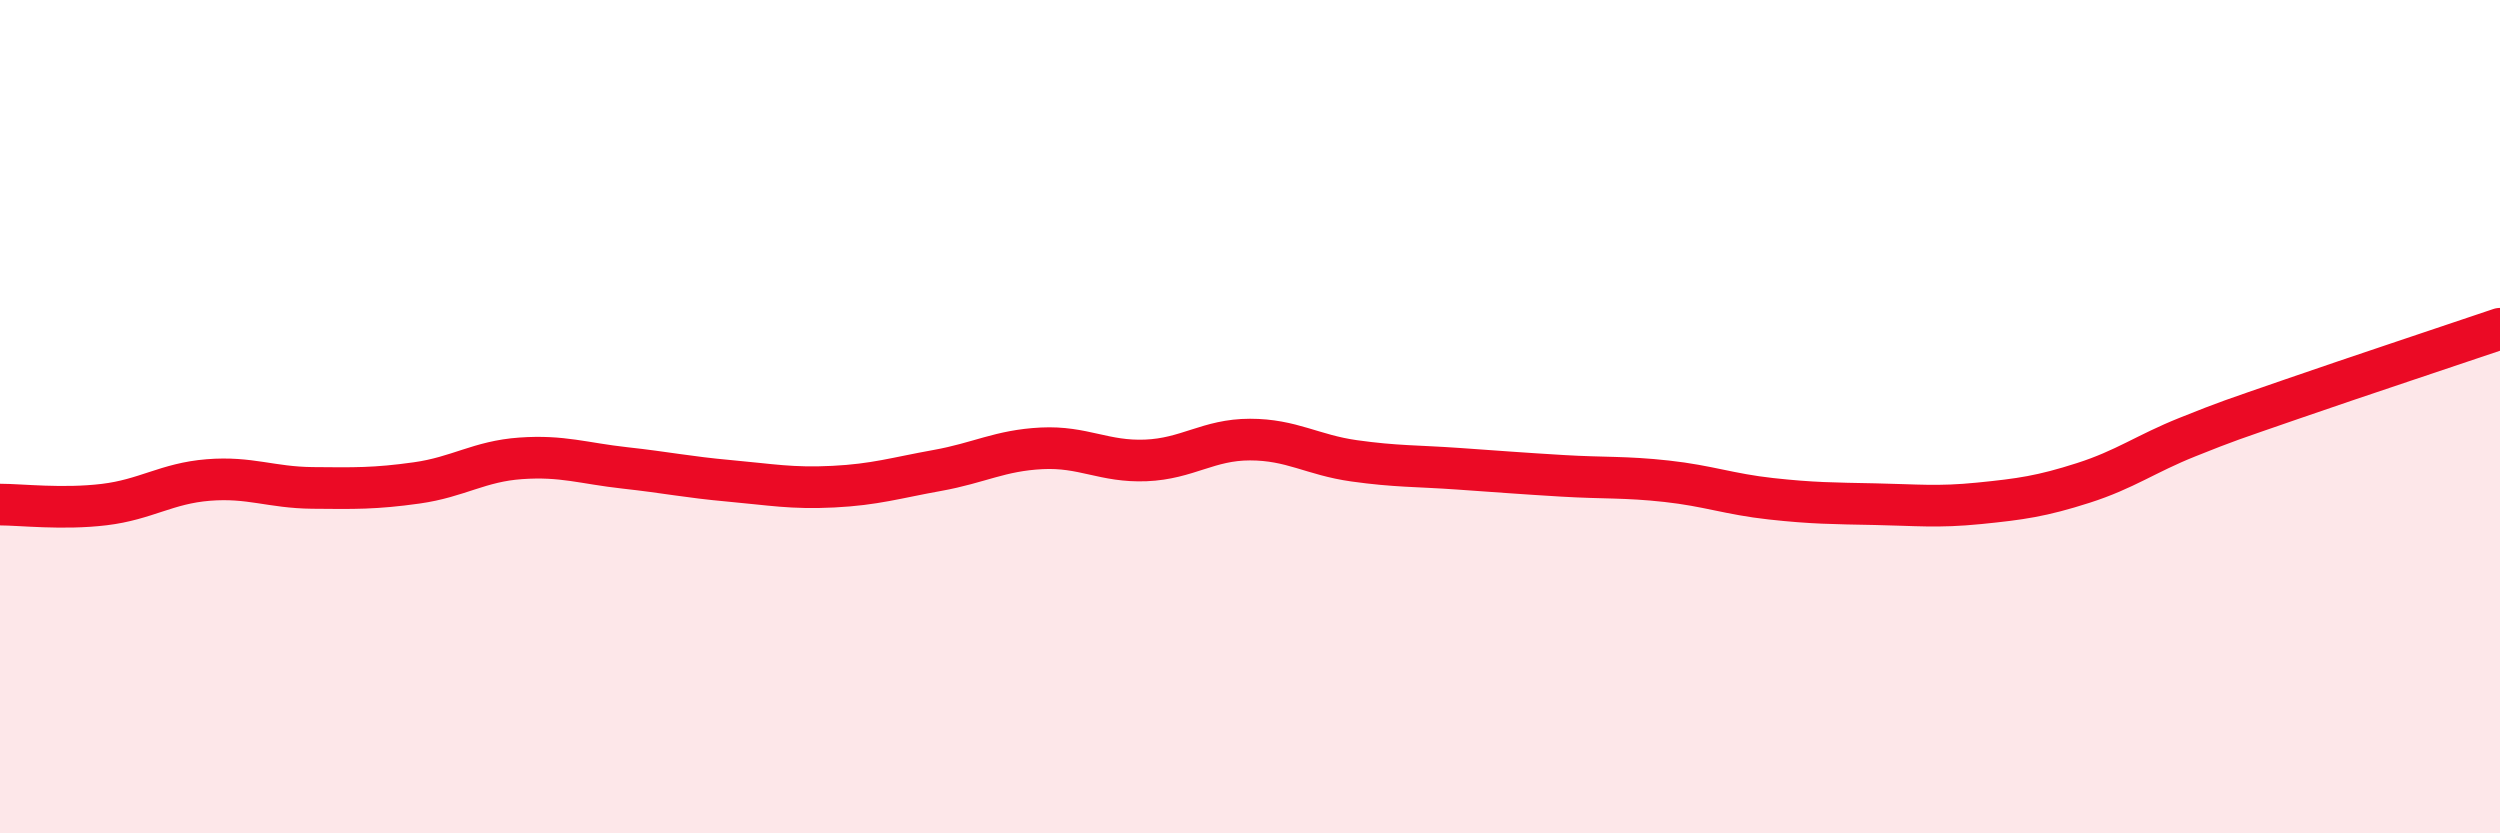
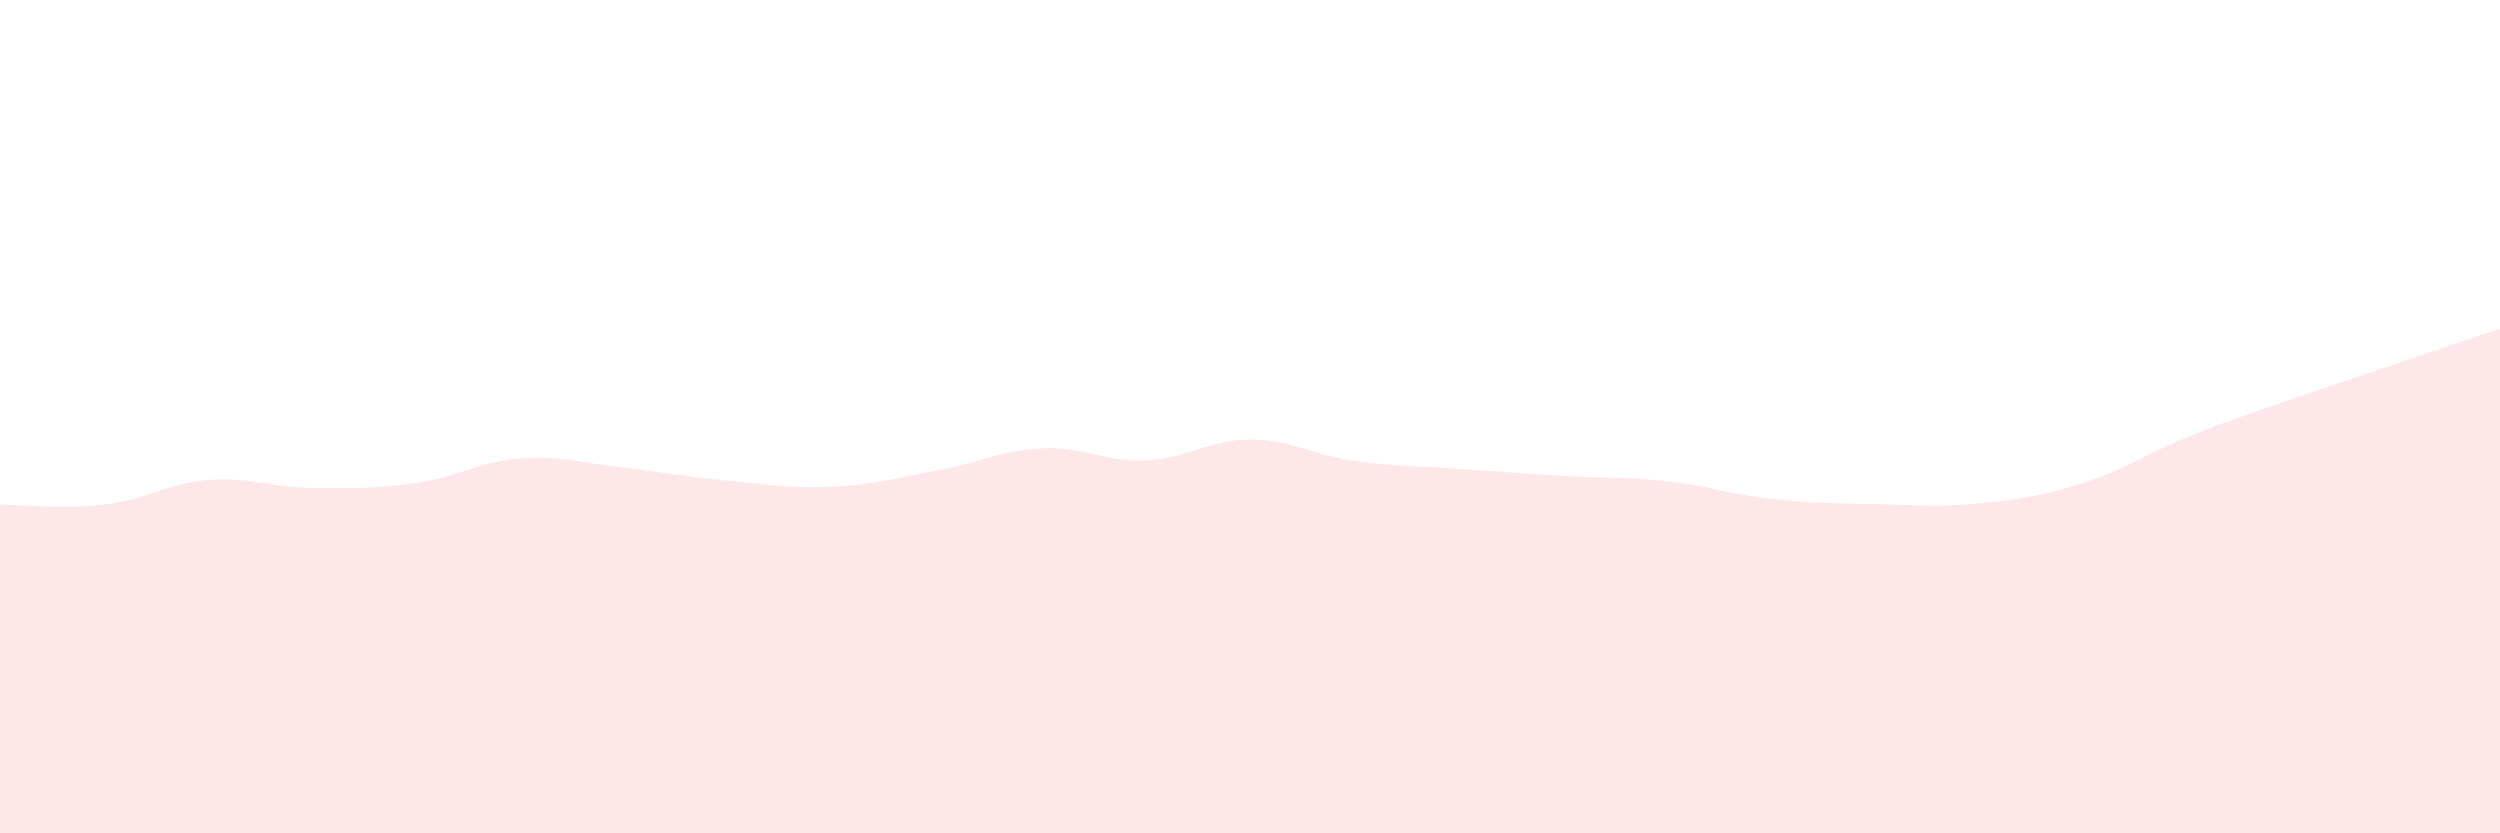
<svg xmlns="http://www.w3.org/2000/svg" width="60" height="20" viewBox="0 0 60 20">
  <path d="M 0,12.11 C 0.5,12.11 1.5,12.23 2.5,12.11 C 3.5,11.99 4,11.6 5,11.52 C 6,11.44 6.5,11.7 7.5,11.71 C 8.5,11.72 9,11.73 10,11.59 C 11,11.45 11.5,11.07 12.5,11 C 13.5,10.93 14,11.12 15,11.23 C 16,11.34 16.5,11.45 17.5,11.54 C 18.5,11.63 19,11.73 20,11.68 C 21,11.63 21.5,11.47 22.5,11.29 C 23.5,11.11 24,10.81 25,10.76 C 26,10.71 26.5,11.09 27.5,11.05 C 28.5,11.01 29,10.55 30,10.55 C 31,10.55 31.5,10.92 32.5,11.06 C 33.5,11.2 34,11.18 35,11.25 C 36,11.32 36.5,11.36 37.5,11.42 C 38.5,11.48 39,11.44 40,11.55 C 41,11.66 41.5,11.86 42.5,11.97 C 43.5,12.08 44,12.08 45,12.1 C 46,12.12 46.5,12.18 47.5,12.08 C 48.5,11.98 49,11.91 50,11.59 C 51,11.27 51.5,10.89 52.5,10.49 C 53.5,10.09 53.5,10.1 55,9.58 C 56.5,9.06 59,8.23 60,7.89L60 20L0 20Z" fill="#EB0A25" opacity="0.1" stroke-linecap="round" stroke-linejoin="round" />
-   <path d="M 0,12.11 C 0.5,12.11 1.5,12.23 2.5,12.11 C 3.5,11.99 4,11.6 5,11.52 C 6,11.44 6.5,11.7 7.5,11.71 C 8.5,11.72 9,11.73 10,11.59 C 11,11.45 11.5,11.07 12.5,11 C 13.5,10.93 14,11.12 15,11.23 C 16,11.34 16.5,11.45 17.5,11.54 C 18.5,11.63 19,11.73 20,11.68 C 21,11.63 21.5,11.47 22.5,11.29 C 23.5,11.11 24,10.81 25,10.76 C 26,10.71 26.5,11.09 27.5,11.05 C 28.5,11.01 29,10.55 30,10.55 C 31,10.55 31.5,10.92 32.5,11.06 C 33.5,11.2 34,11.18 35,11.25 C 36,11.32 36.5,11.36 37.5,11.42 C 38.5,11.48 39,11.44 40,11.55 C 41,11.66 41.5,11.86 42.5,11.97 C 43.5,12.08 44,12.08 45,12.1 C 46,12.12 46.5,12.18 47.5,12.08 C 48.5,11.98 49,11.91 50,11.59 C 51,11.27 51.5,10.89 52.5,10.49 C 53.5,10.09 53.5,10.1 55,9.58 C 56.5,9.06 59,8.23 60,7.89" stroke="#EB0A25" stroke-width="1" fill="none" stroke-linecap="round" stroke-linejoin="round" />
</svg>